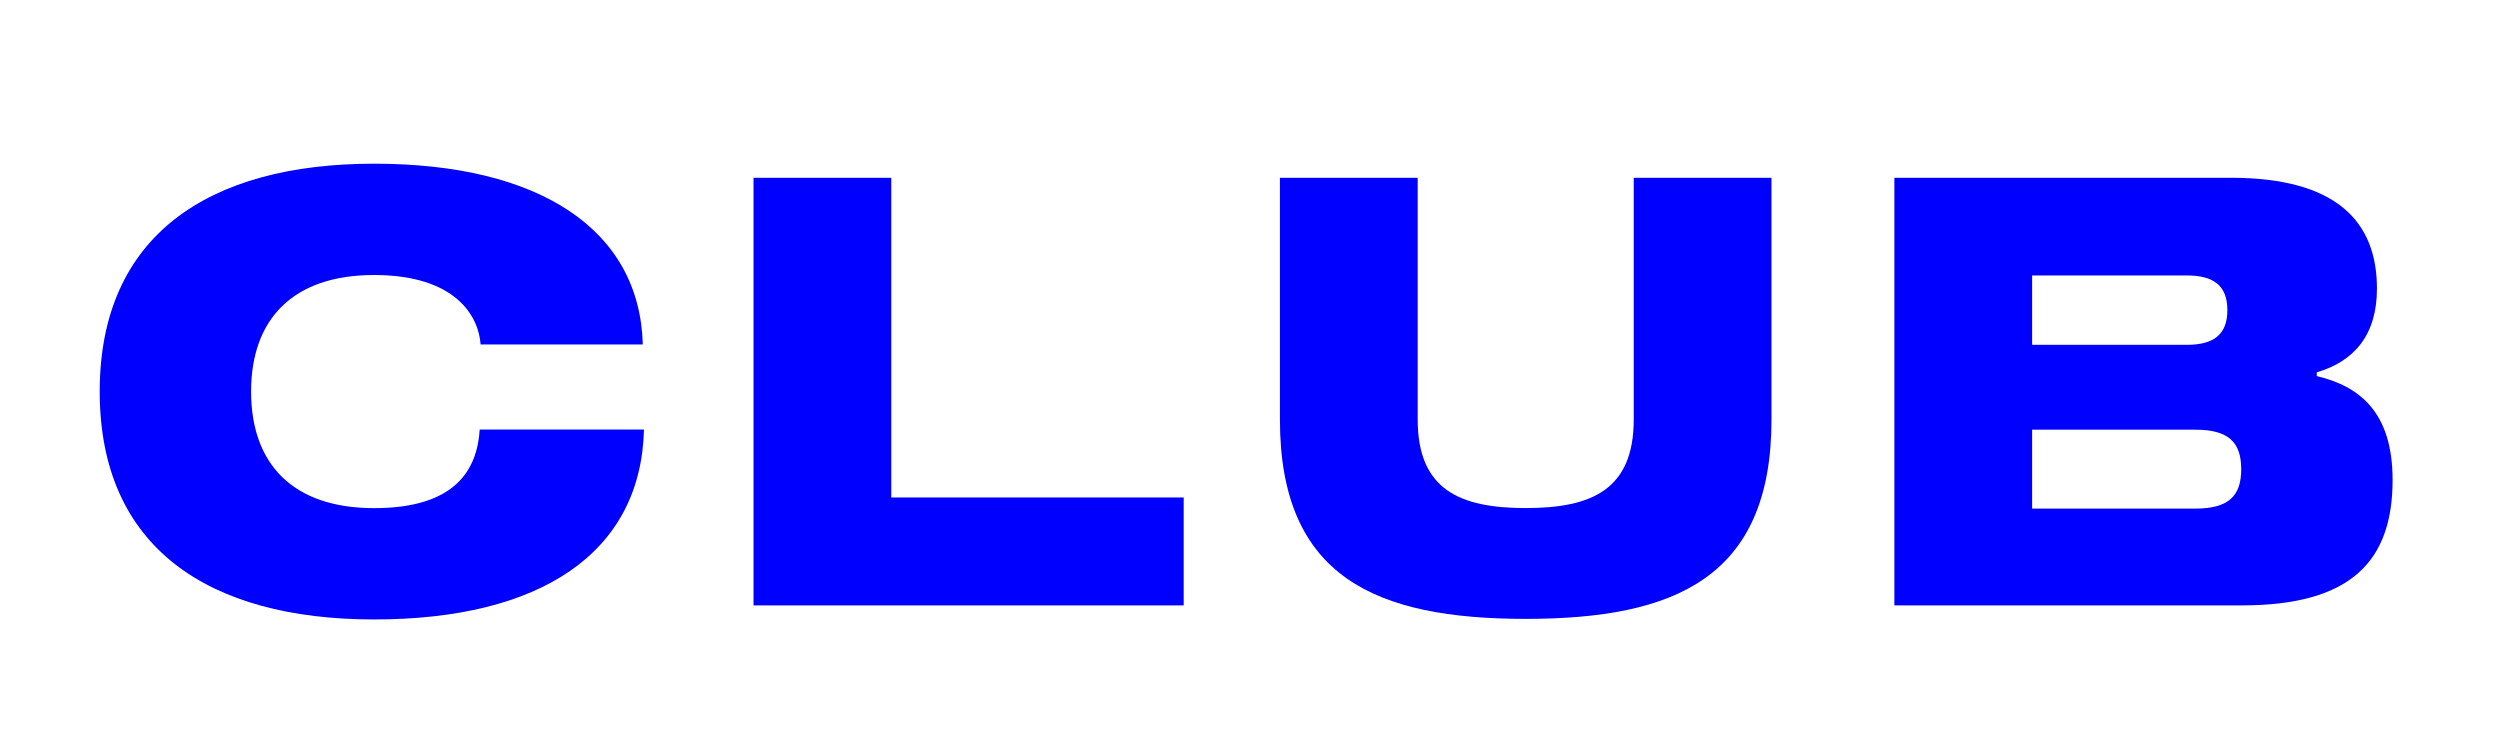
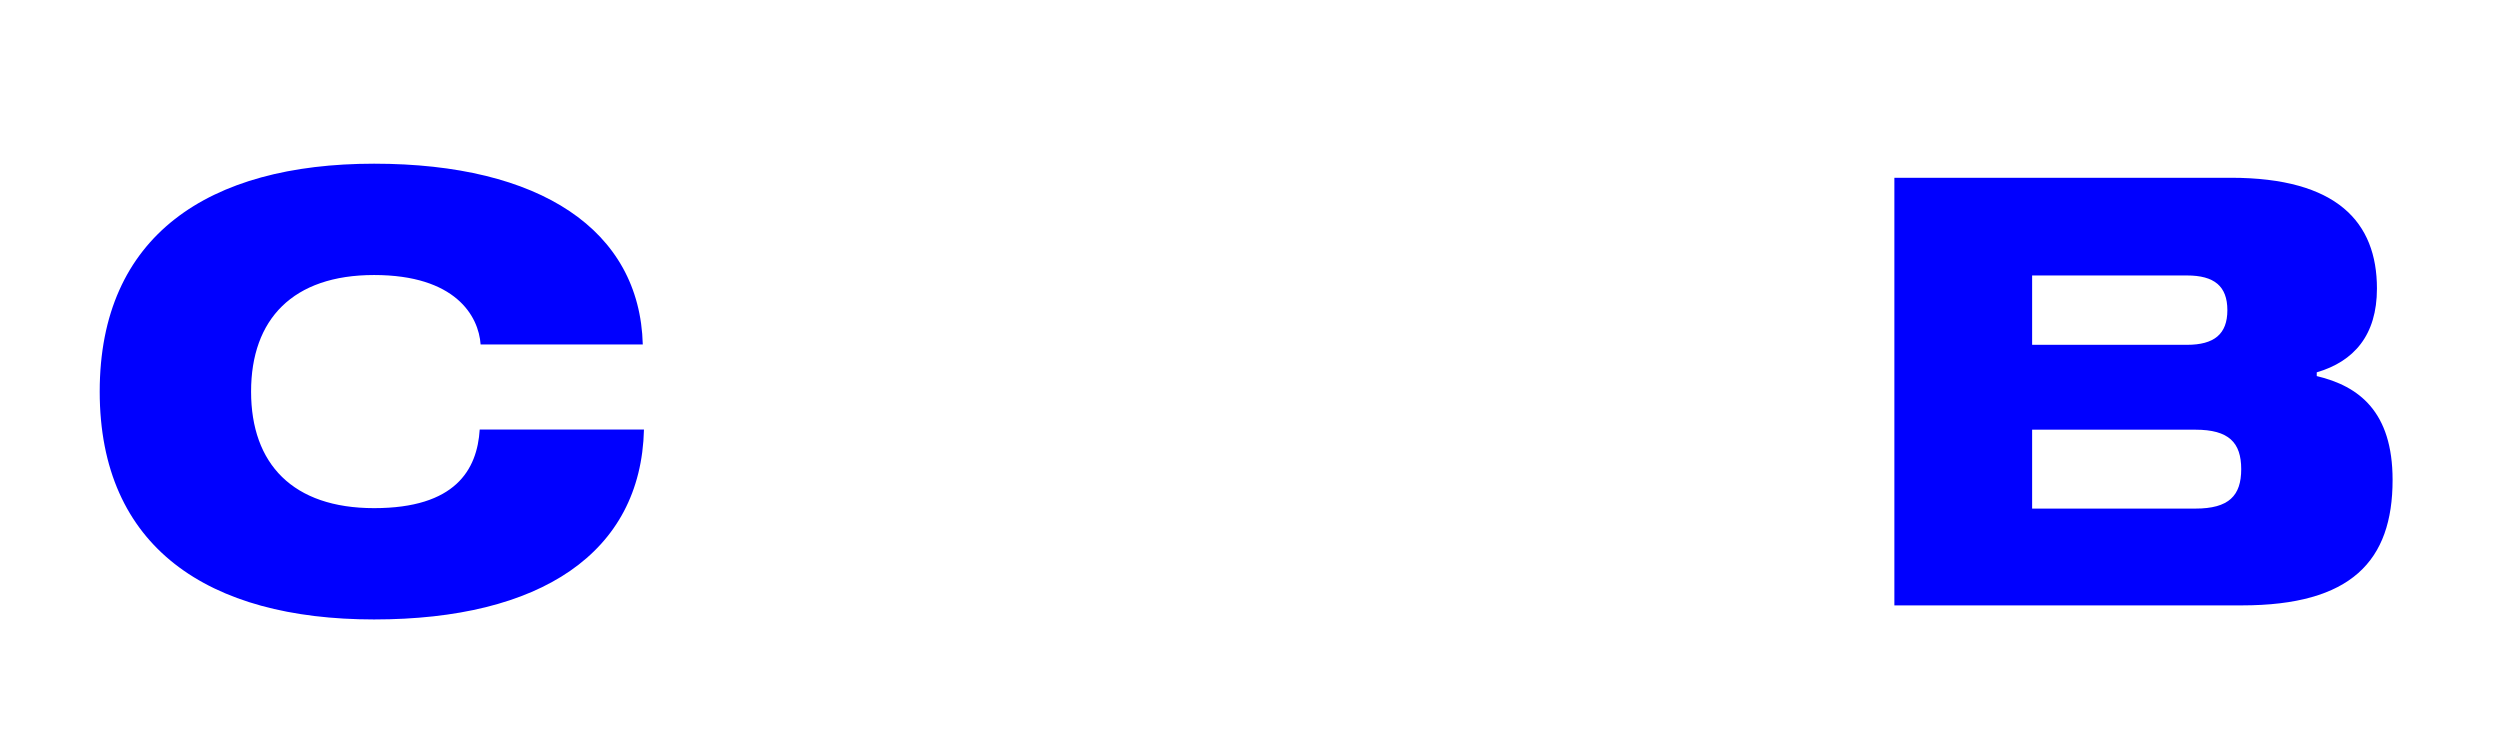
<svg xmlns="http://www.w3.org/2000/svg" width="501.719" height="149.993" viewBox="0 0 501.719 149.993">
  <title>LOGO_REV2</title>
  <g>
    <path d="M75.073,55.193c-16.317,0-24.684,8.879-24.684,23.392s8.367,23.393,24.684,23.393S95.762,94.3,96.273,86.2h32.963c-.6,24.85-20.884,38.116-54.163,38.116S20.01,109.851,20.01,78.585,41.8,32.851,75.073,32.851,128.394,46.119,129,69.135H96.453C96.062,63.4,91.389,55.193,75.073,55.193Z" fill="blue" />
-     <path d="M151.223,121.494V35.676h27.645V99.829h58.683v21.665Z" fill="blue" />
-     <path d="M355.515,35.676V84.2c0,31.7-19.351,40-49.325,40s-49.323-8.294-49.323-40V35.676h27.644V84.19c0,14.107,8.488,17.773,21.679,17.773S327.871,98.3,327.871,84.19V35.676Z" fill="blue" />
    <path d="M480.163,96.313c0,16.257-8.279,25.181-30.259,25.181H380.177V35.676H447.71c21.3,0,29.313,8.894,29.313,22.235,0,9.361-4.613,14.62-12.08,16.813v.751C473.417,77.489,480.163,82.611,480.163,96.313ZM447.005,62.254c0-4.838-2.645-6.971-8.1-6.971H407.822V69.2h31.084C444.344,69.2,447.005,67.062,447.005,62.254Zm2.779,31.911c0-5.334-2.465-7.932-9.195-7.932H407.822v15.835h32.767C447.305,102.068,449.784,99.484,449.784,94.165Z" fill="blue" />
  </g>
</svg>